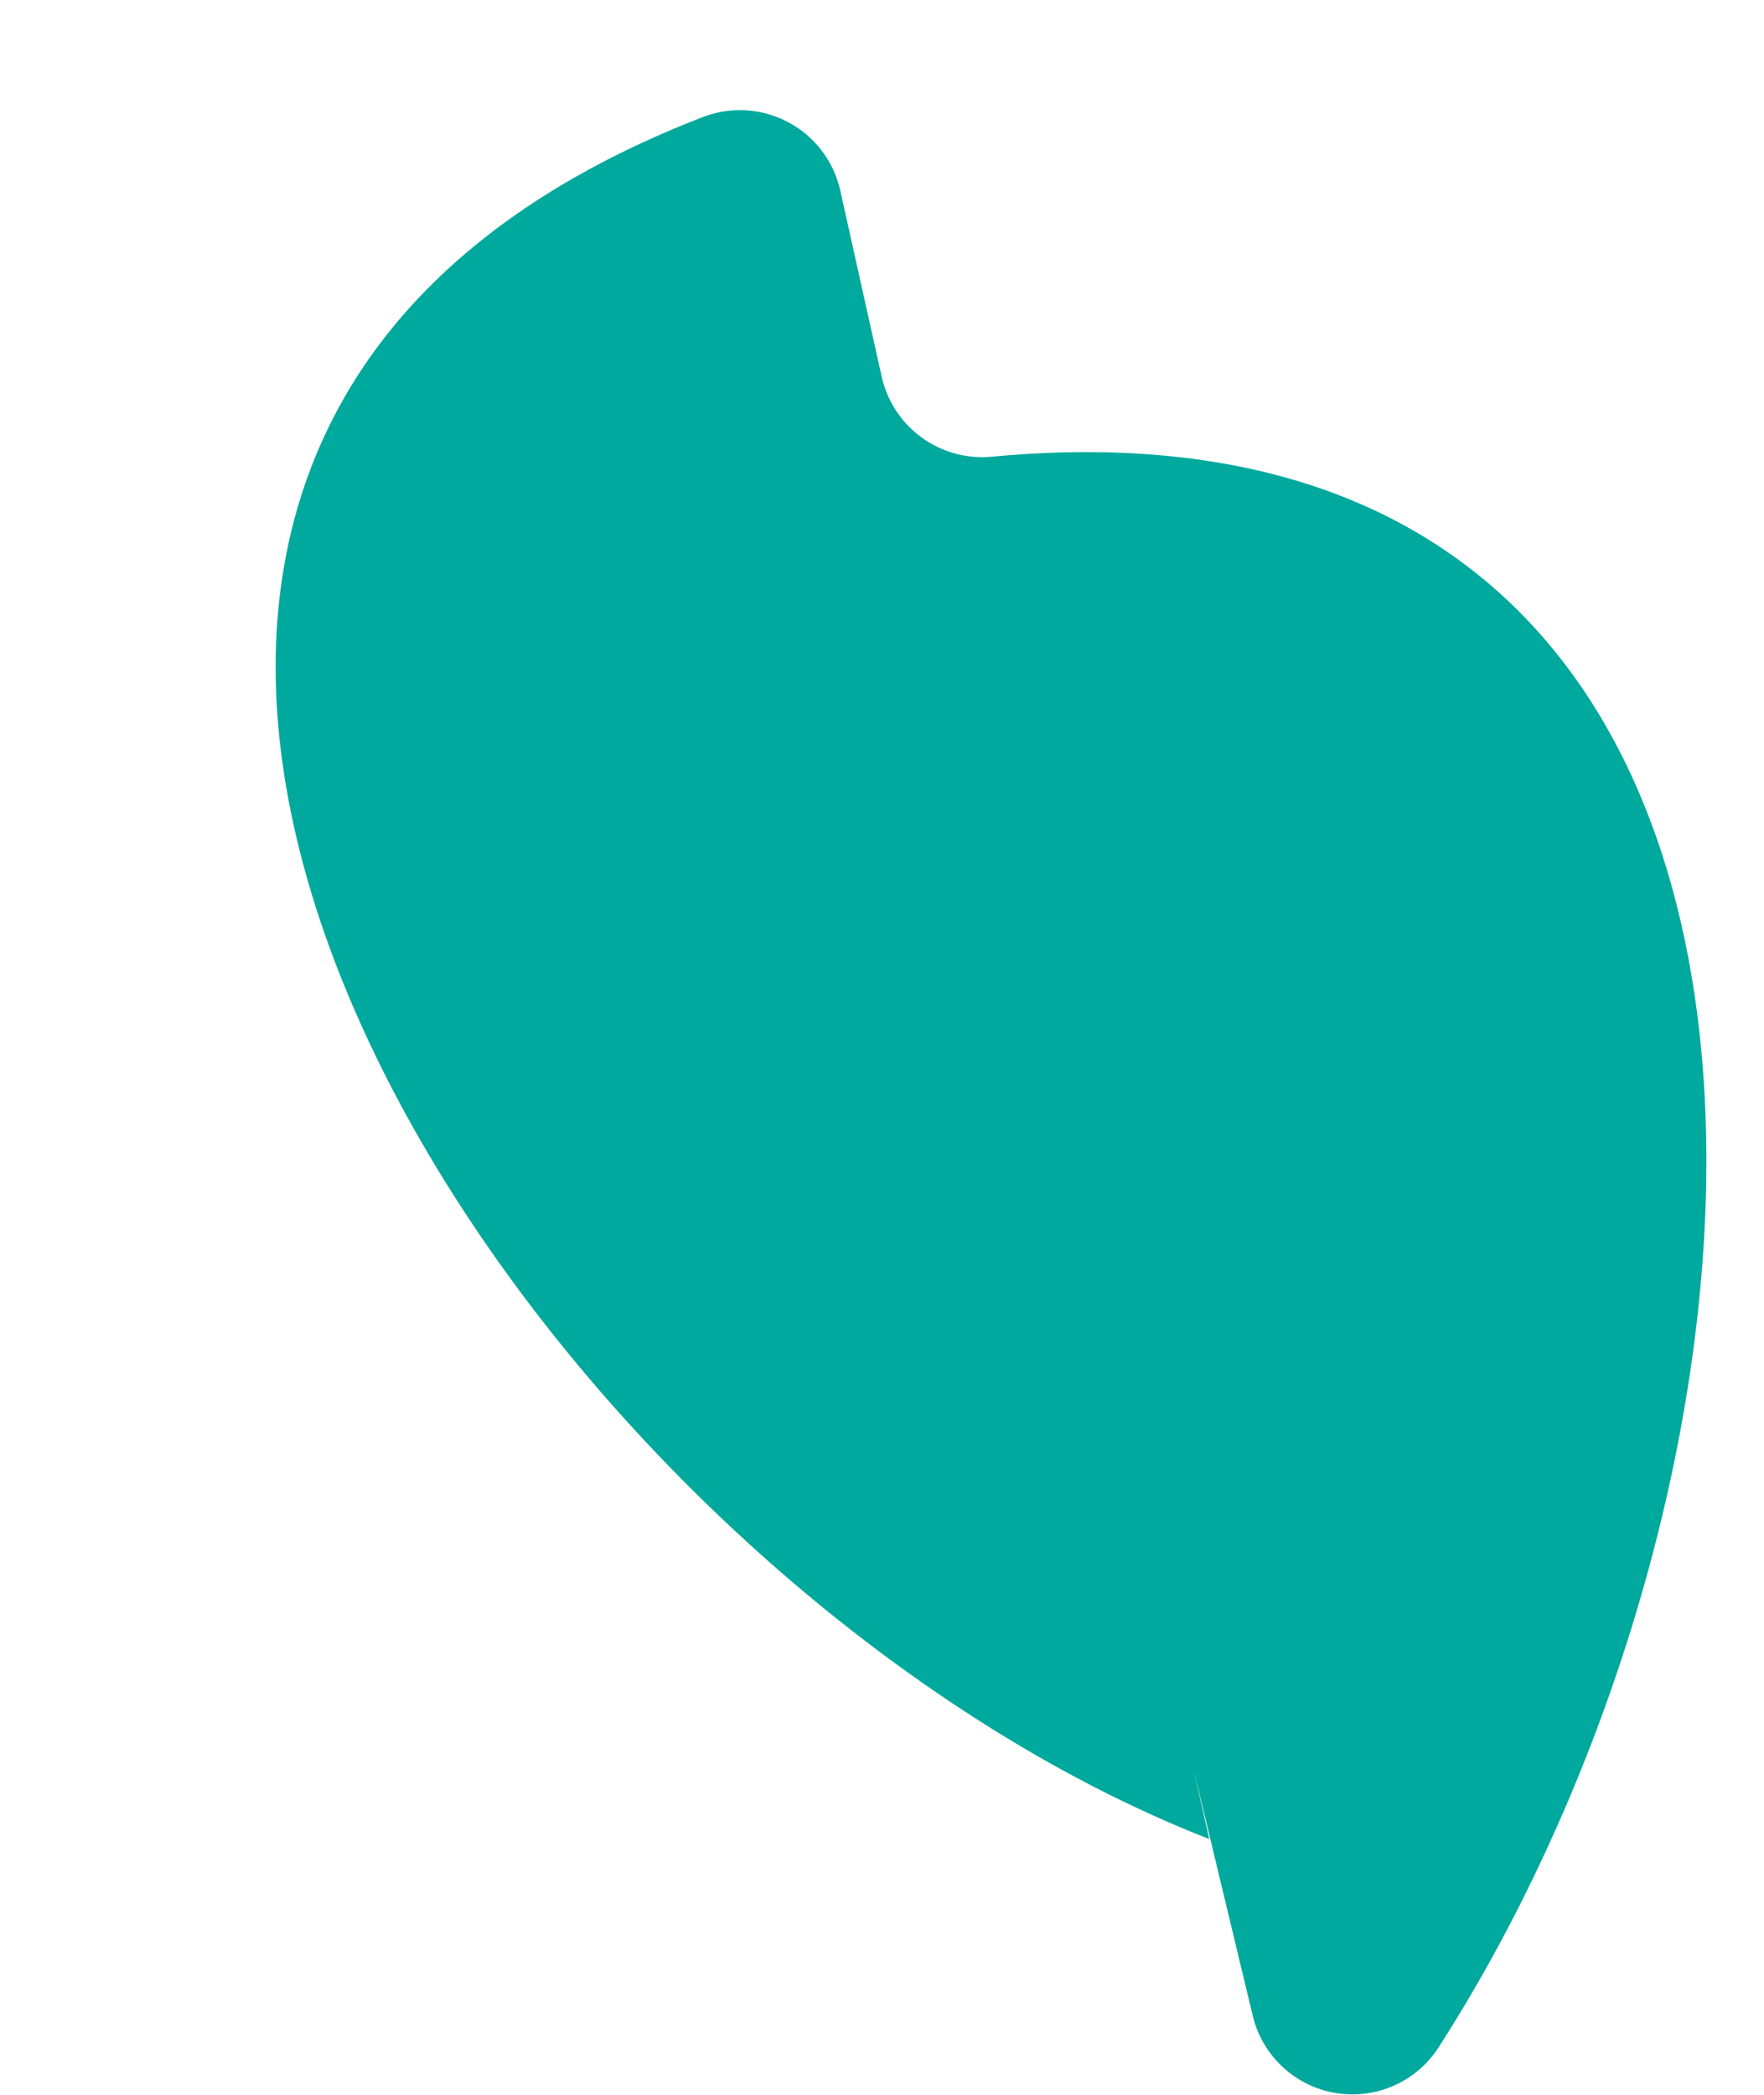
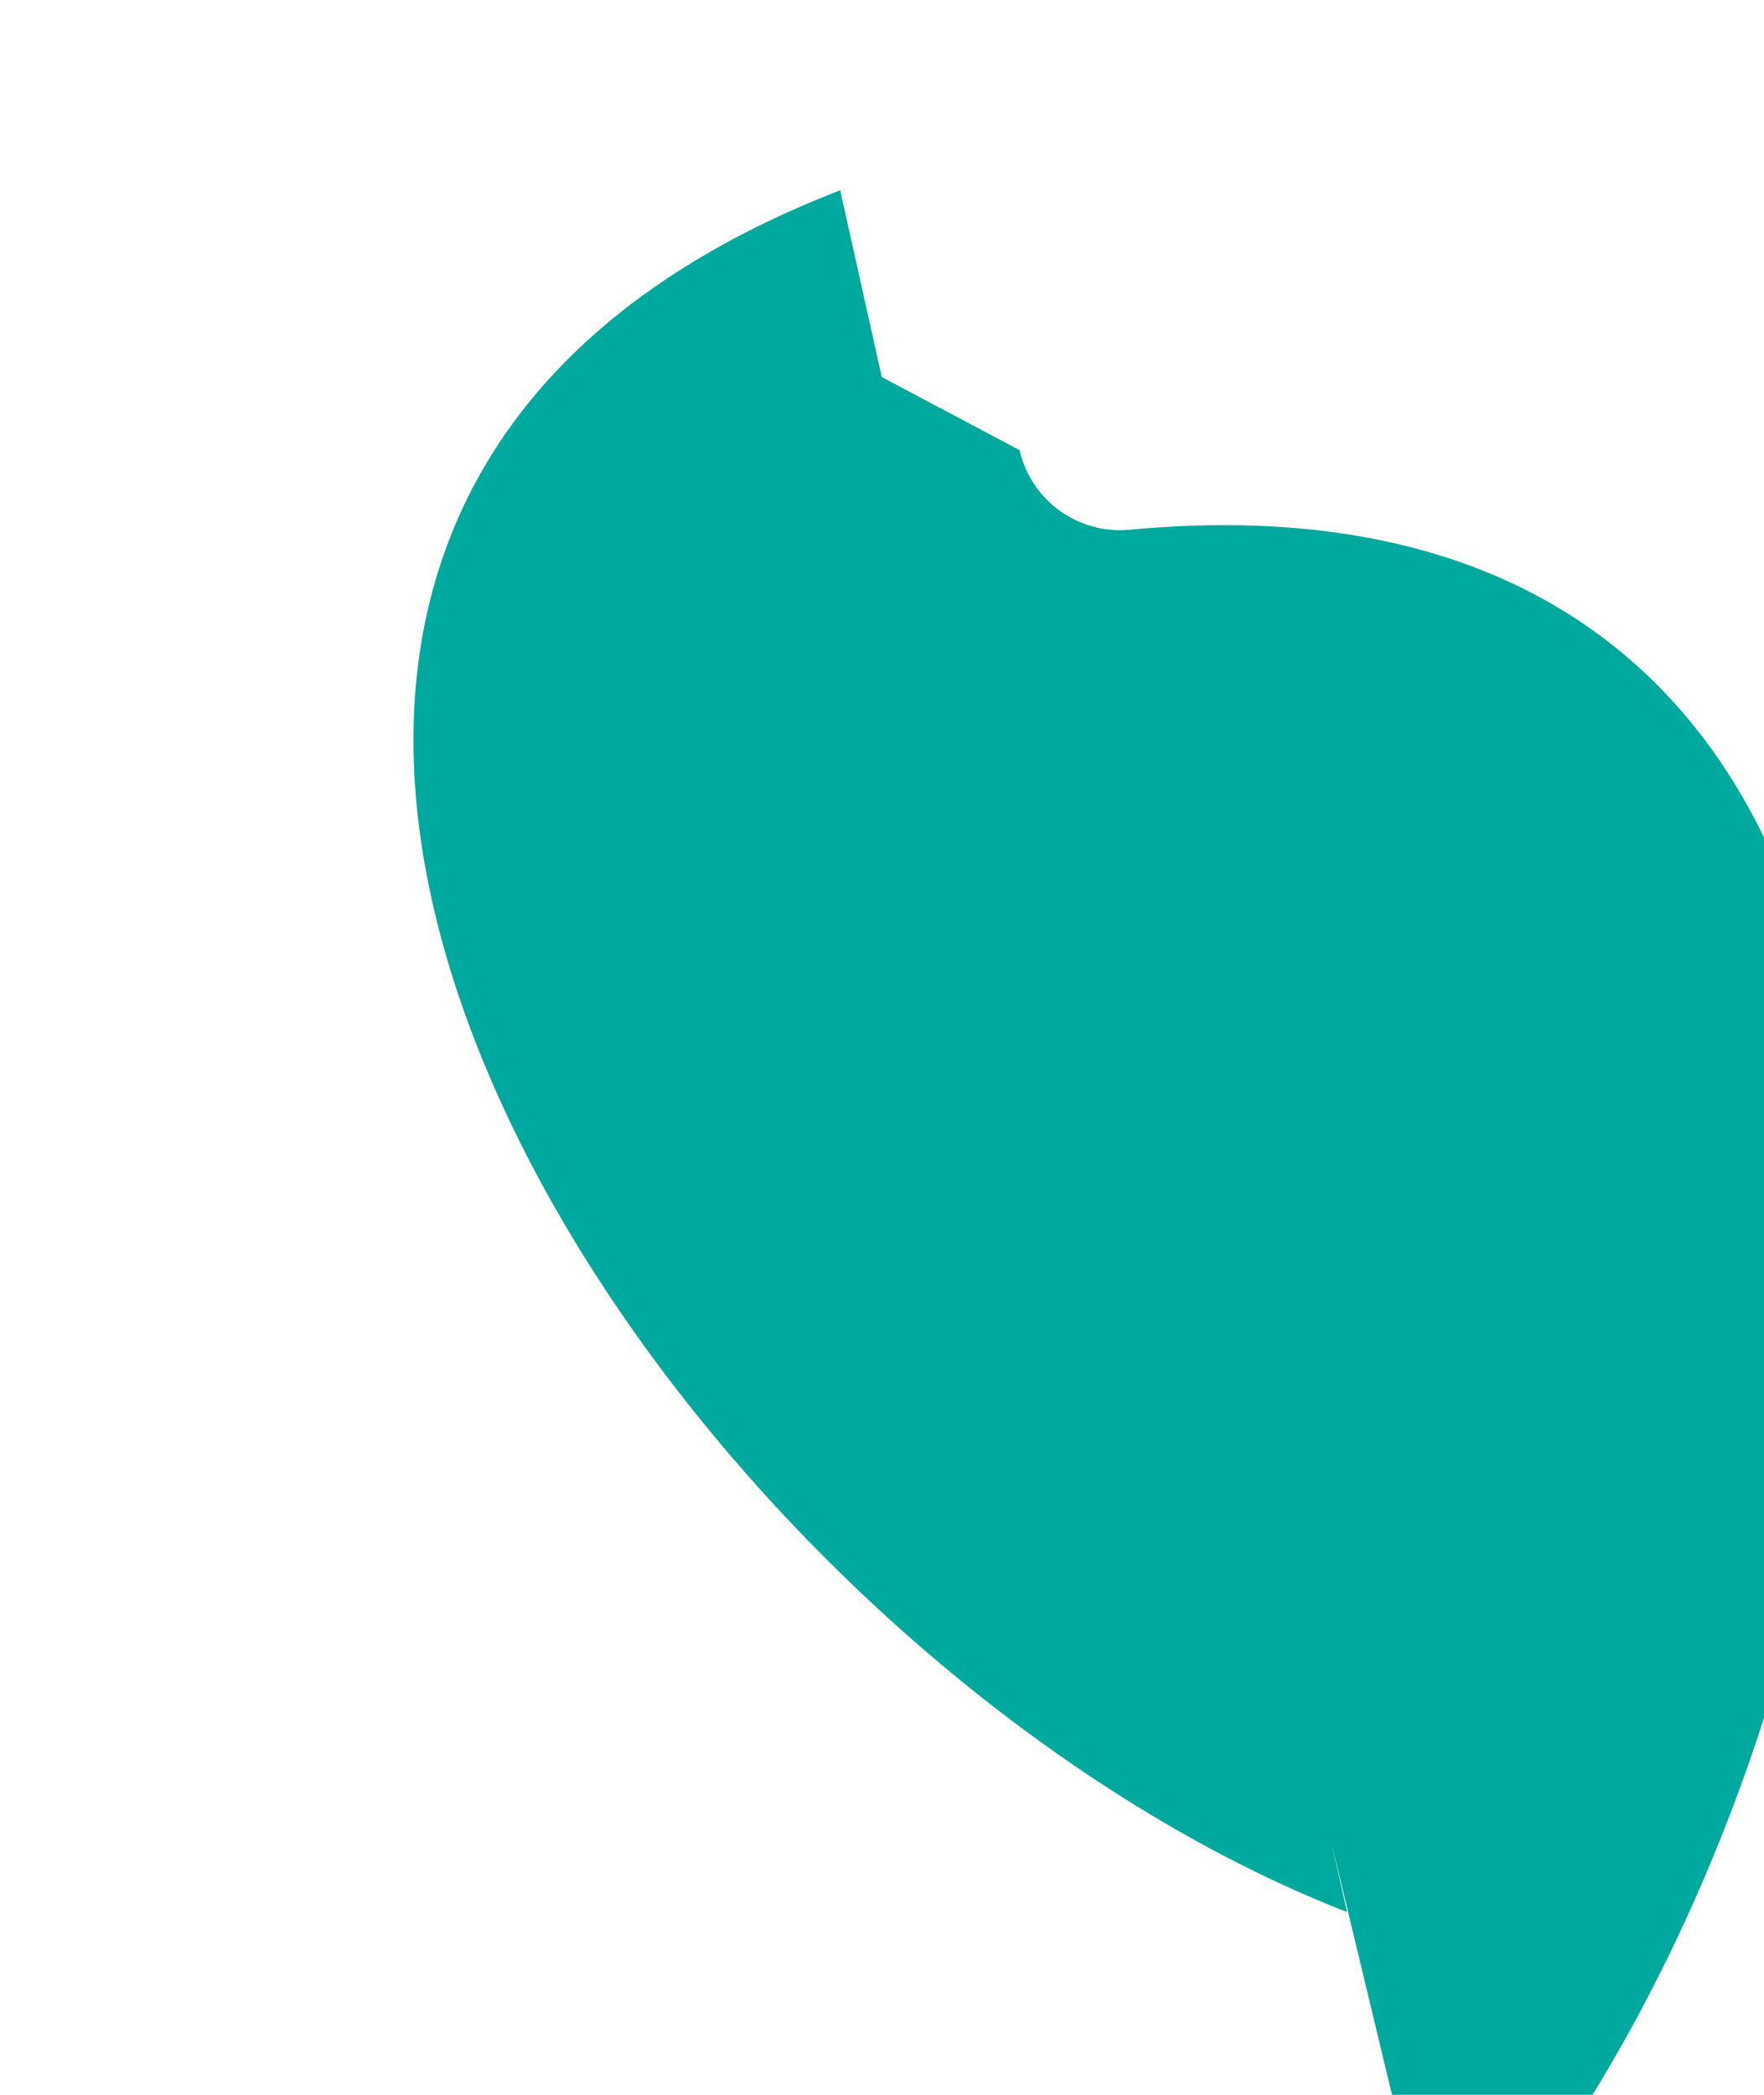
<svg xmlns="http://www.w3.org/2000/svg" width="32" height="38" viewBox="-5 -2 32 38" class="component_1DMpC header_7hPNJ">
-   <path d="M10.996 4.84l-.754-3.388a1.865 1.865 0 00-2.5-1.325c-16.4 6.351-3.563 26.259 9.195 31.233l-.283-1.257 1.072 4.464a1.859 1.859 0 003.373.569c7.159-11.154 7.884-30.337-8.089-28.853a1.869 1.869 0 01-2.014-1.443z" fill="#00a99d" />
+   <path d="M10.996 4.84l-.754-3.388c-16.4 6.351-3.563 26.259 9.195 31.233l-.283-1.257 1.072 4.464a1.859 1.859 0 003.373.569c7.159-11.154 7.884-30.337-8.089-28.853a1.869 1.869 0 01-2.014-1.443z" fill="#00a99d" />
</svg>